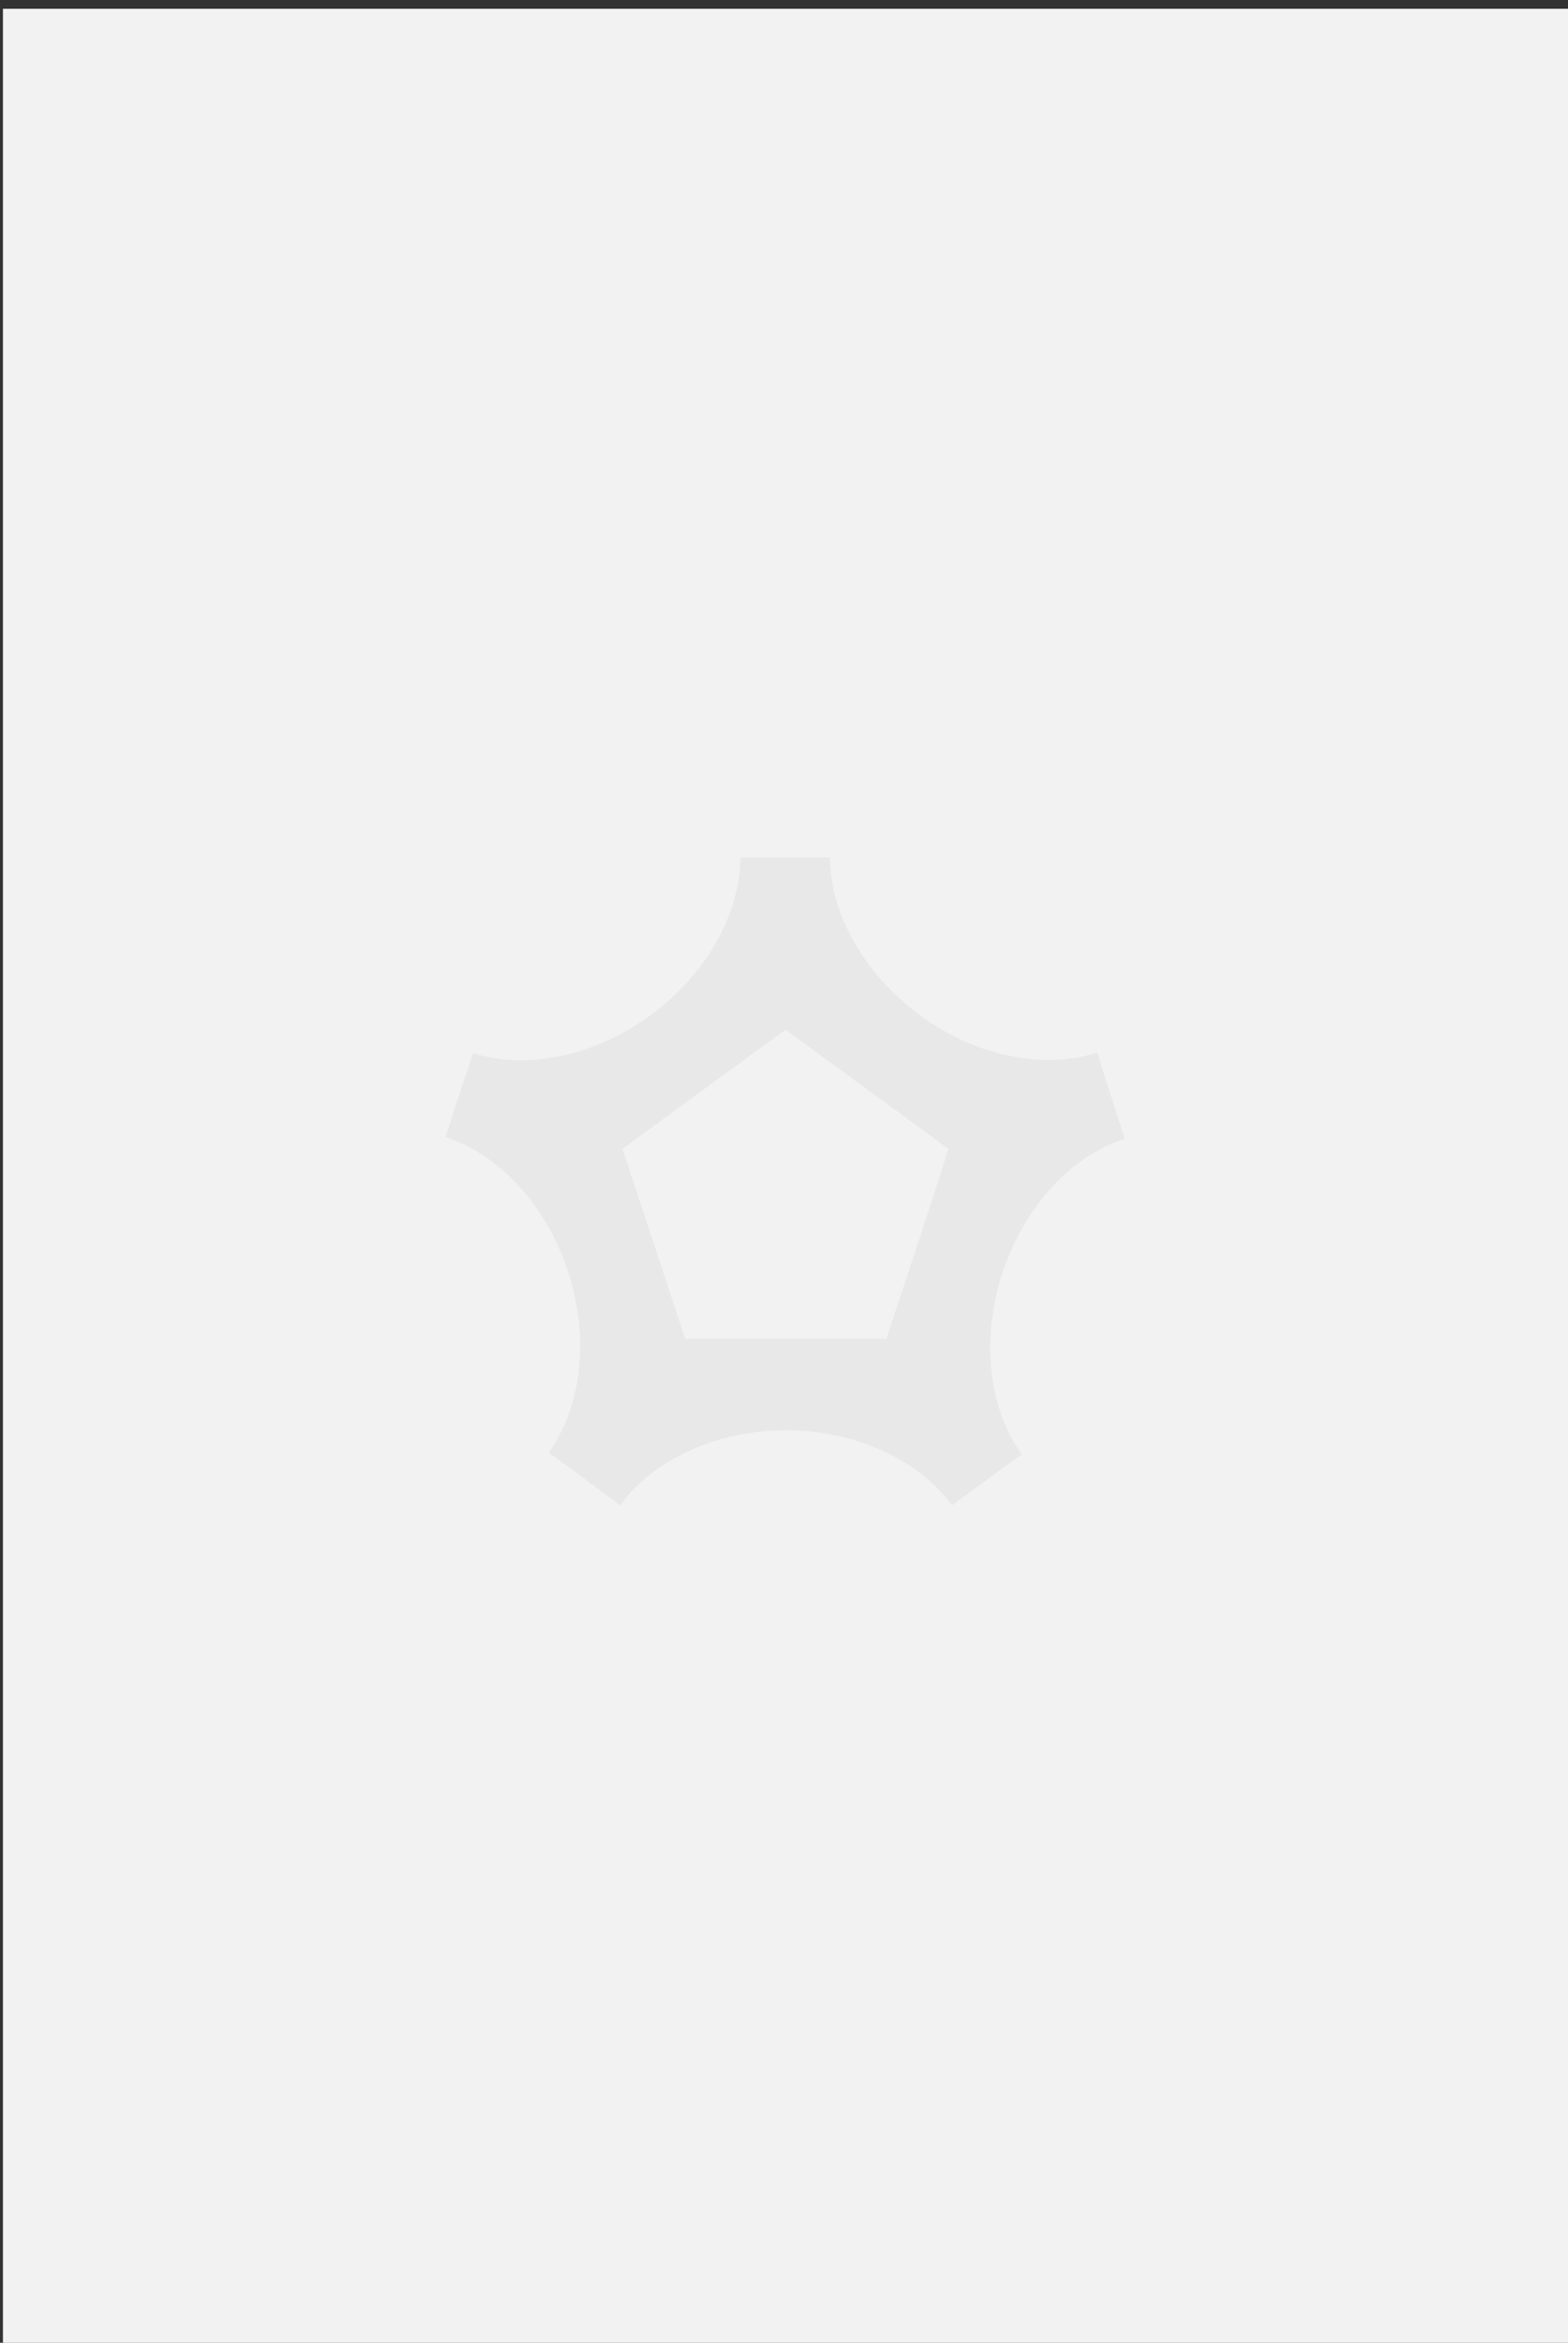
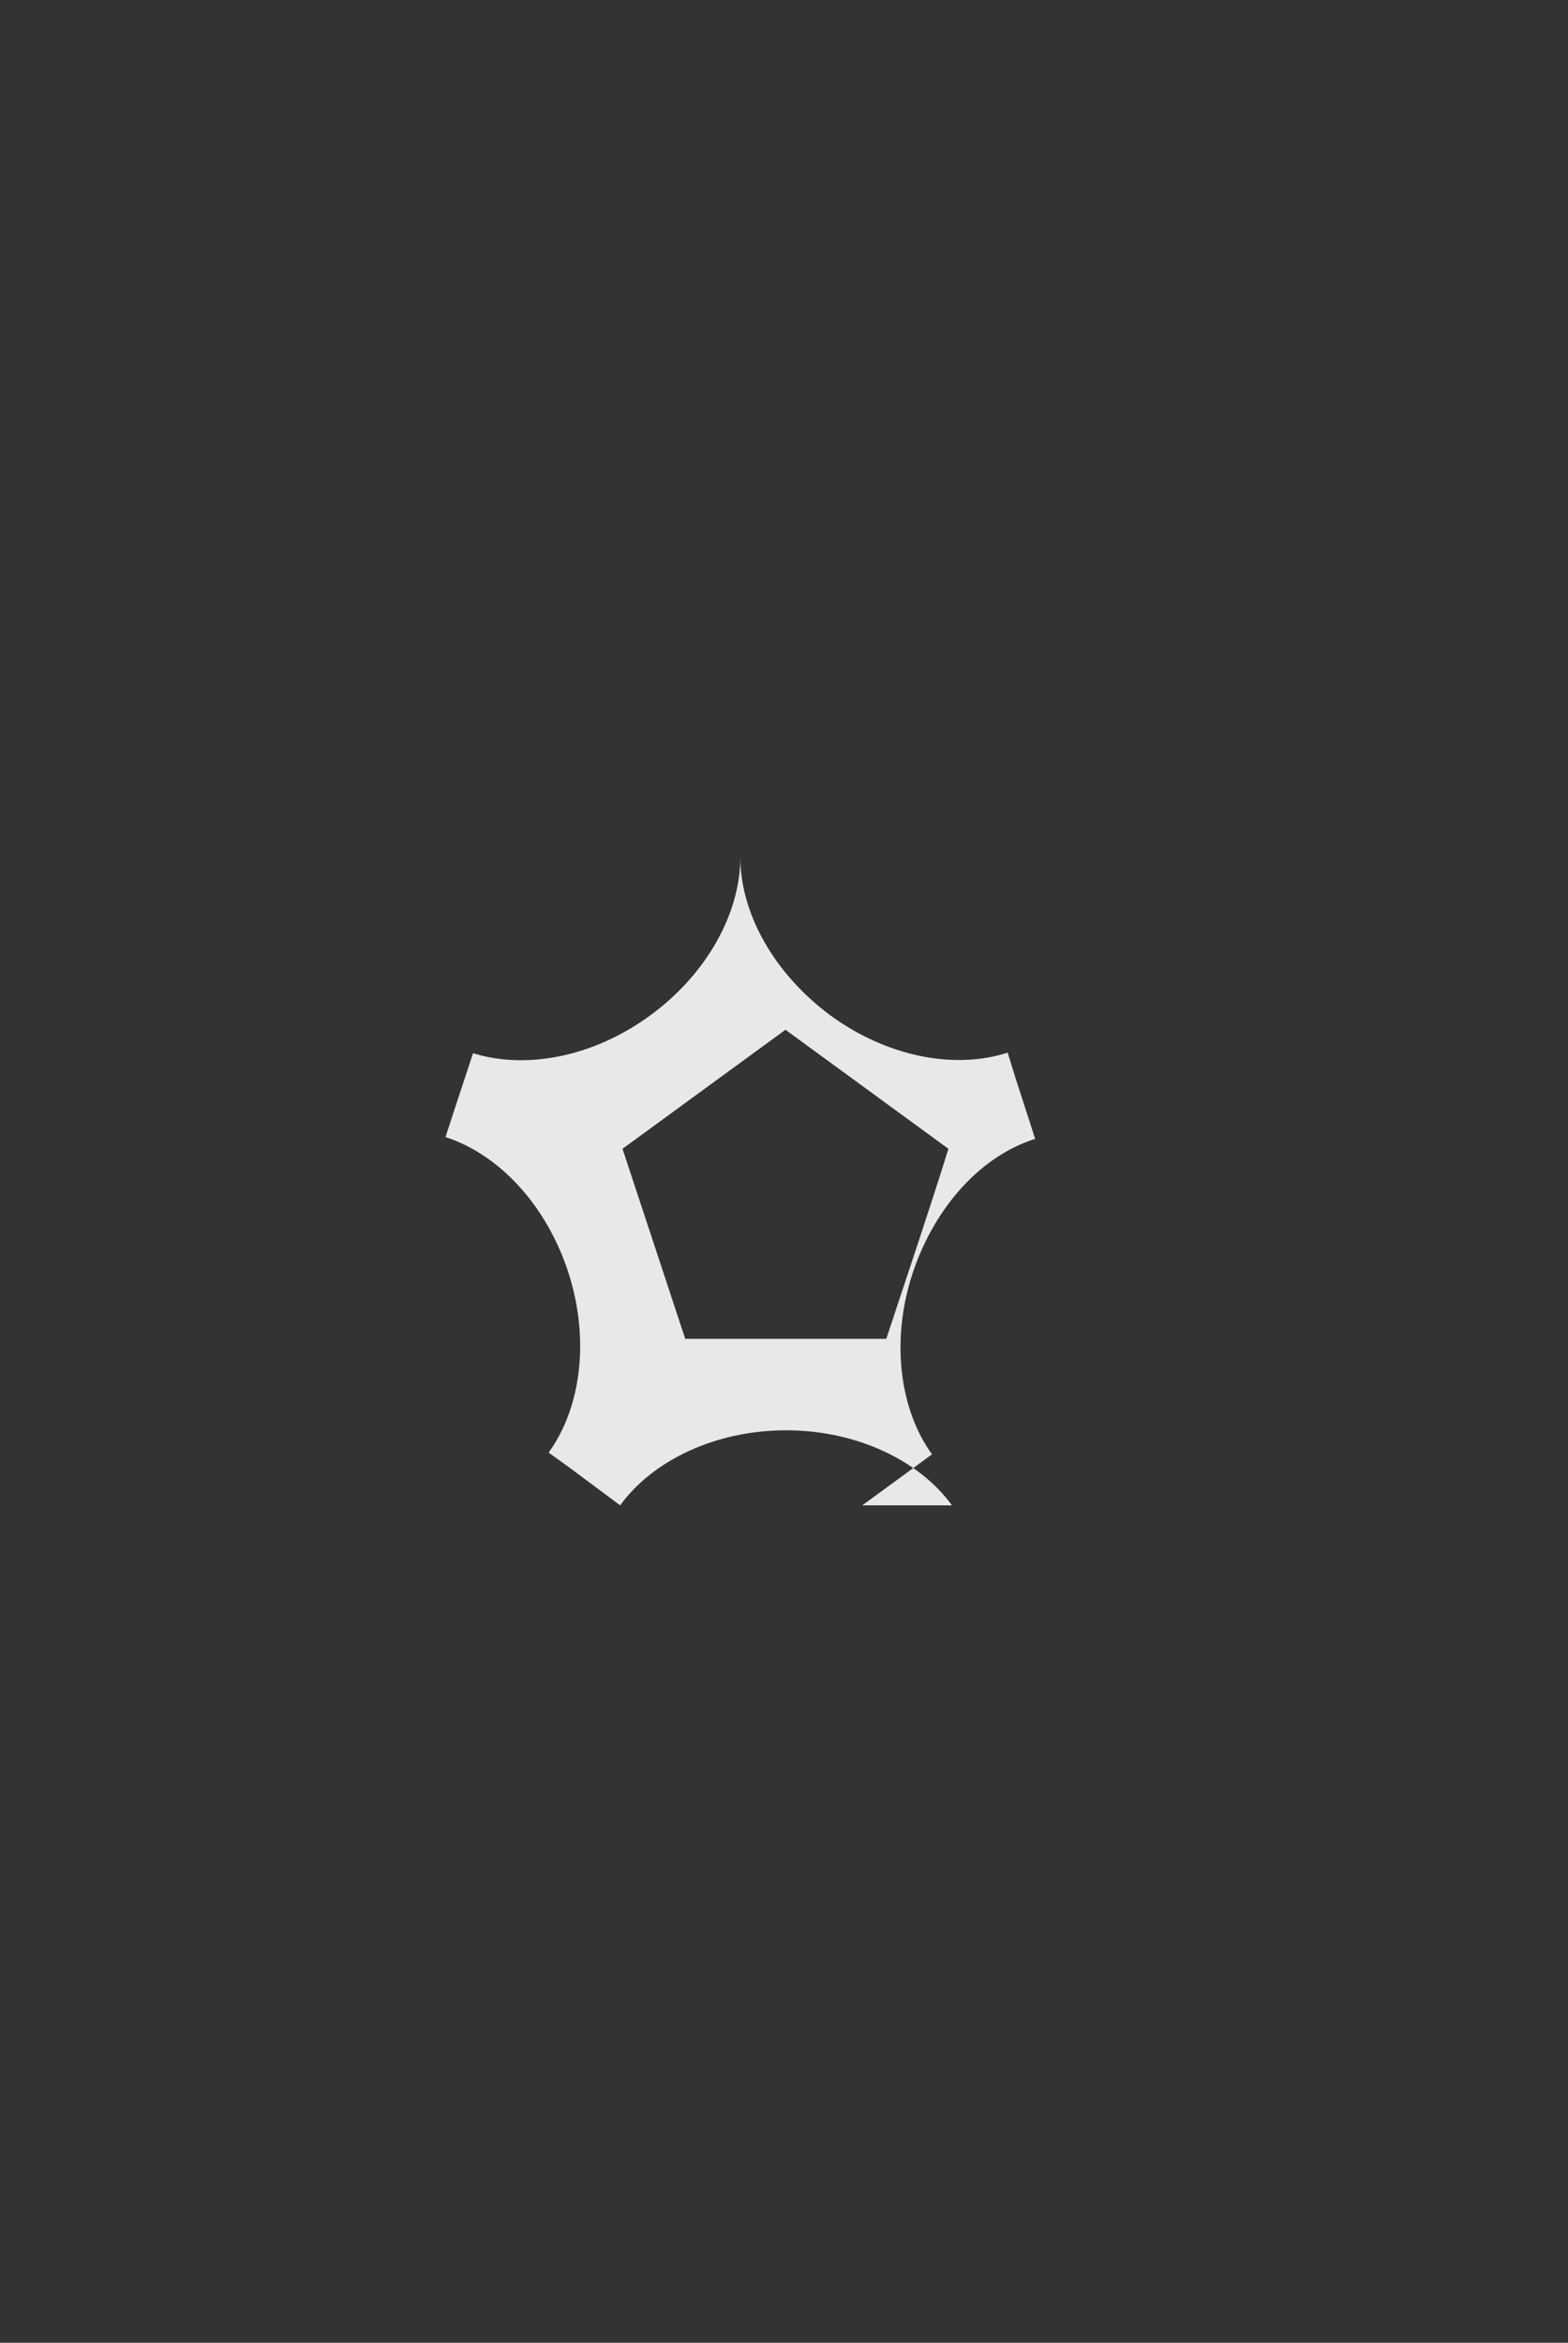
<svg xmlns="http://www.w3.org/2000/svg" version="1.1" id="Layer_1" x="0" y="0" viewBox="0 0 267.5 399.5" xml:space="preserve">
  <rect x="0" y="0" width="267.5" height="399.5" fill="#333333" stroke="none" />
-   <path fill="#f2f2f2" d="M.5 1.5h267v400H.5z" />
-   <path d="M161.8 195.9L134 175.6l-27.8 20.3 10.7 32.4h34.3c3.6-10.9 7.2-21.5 10.6-32.4zm.6 60.8c-5.5-7.6-16.2-12.8-28.3-12.8s-22.8 5.2-28.3 12.8l-8.6-6.4-3.6-2.6c5.5-7.6 7.1-19.3 3.3-30.9-3.8-11.5-11.9-20-20.9-22.9l1.4-4.3 3.3-10c9 2.8 20.5.7 30.3-6.5s15.3-17.6 15.3-26.9h15.3c0 9.3 5.5 19.6 15.3 26.9 9.8 7.2 21.4 9.3 30.3 6.4l1.4 4.5 3.3 10.2c-10.3 3.3-17.6 12.9-20.9 22.9-3.8 11.5-2.2 23.3 3.3 30.9l-11.9 8.7z" fill-rule="evenodd" clip-rule="evenodd" fill="#e8e8e8" />
+   <path d="M161.8 195.9L134 175.6l-27.8 20.3 10.7 32.4h34.3c3.6-10.9 7.2-21.5 10.6-32.4zm.6 60.8c-5.5-7.6-16.2-12.8-28.3-12.8s-22.8 5.2-28.3 12.8l-8.6-6.4-3.6-2.6c5.5-7.6 7.1-19.3 3.3-30.9-3.8-11.5-11.9-20-20.9-22.9l1.4-4.3 3.3-10c9 2.8 20.5.7 30.3-6.5s15.3-17.6 15.3-26.9c0 9.3 5.5 19.6 15.3 26.9 9.8 7.2 21.4 9.3 30.3 6.4l1.4 4.5 3.3 10.2c-10.3 3.3-17.6 12.9-20.9 22.9-3.8 11.5-2.2 23.3 3.3 30.9l-11.9 8.7z" fill-rule="evenodd" clip-rule="evenodd" fill="#e8e8e8" />
</svg>